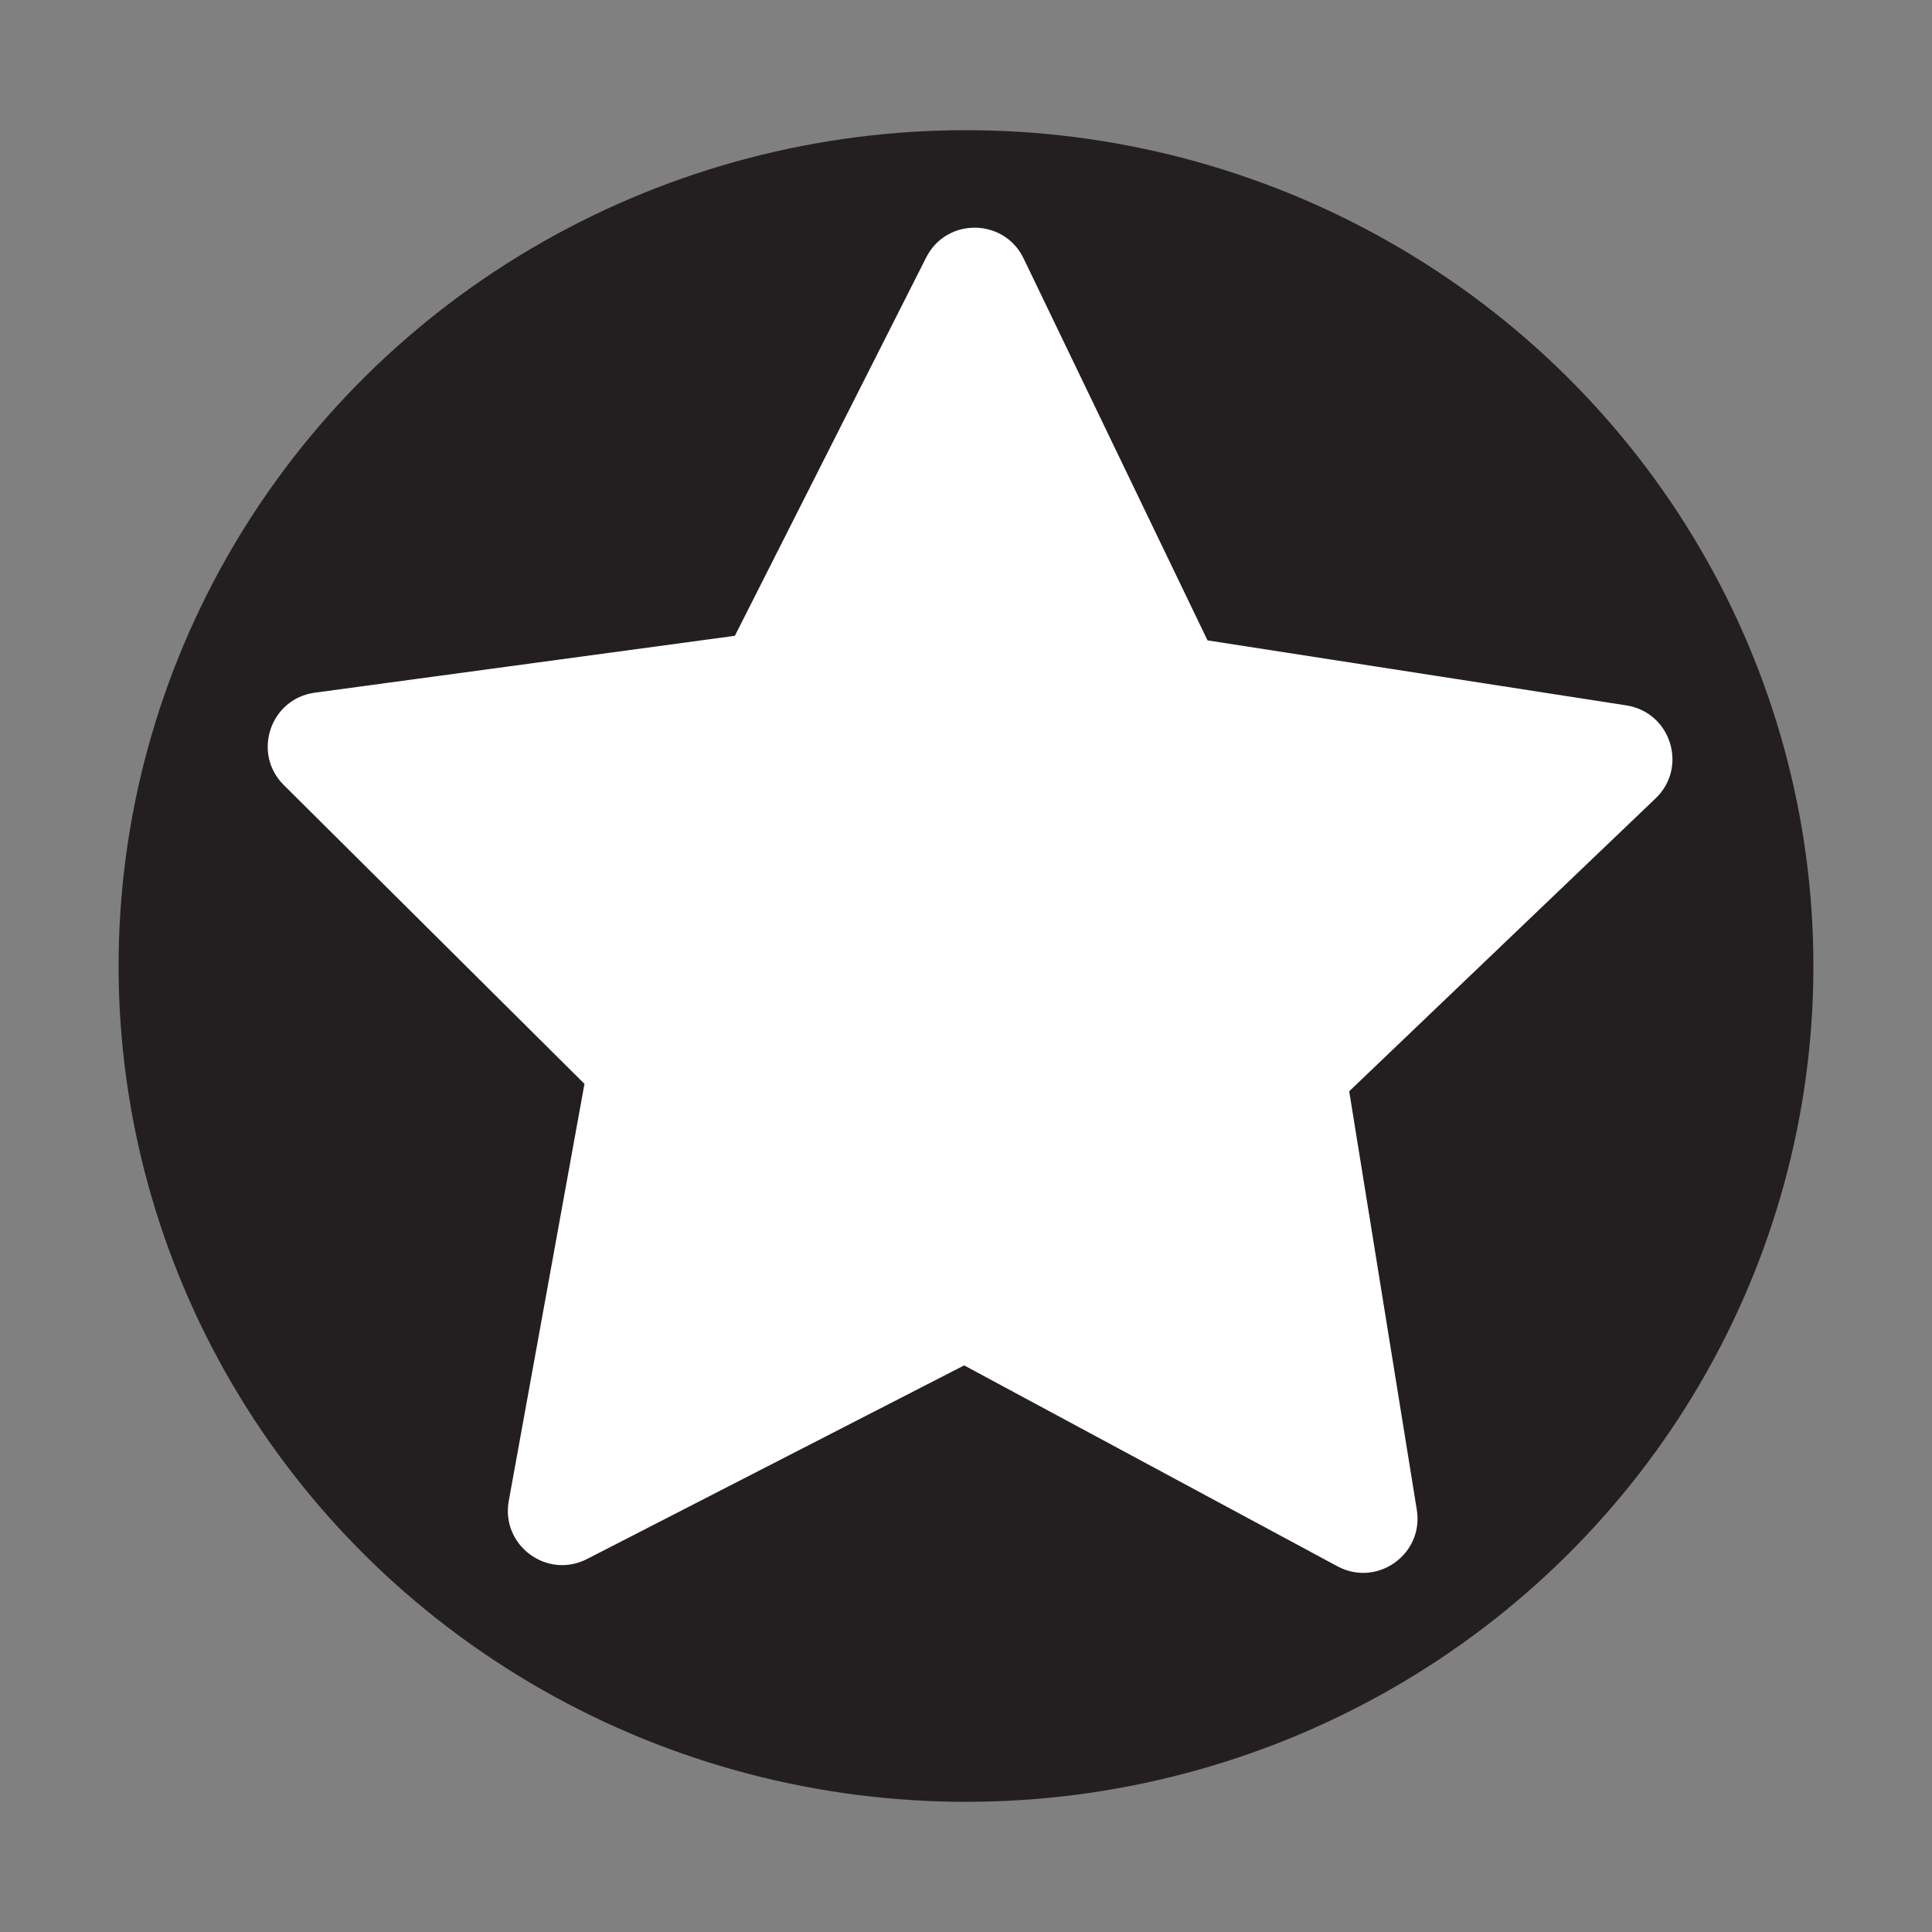
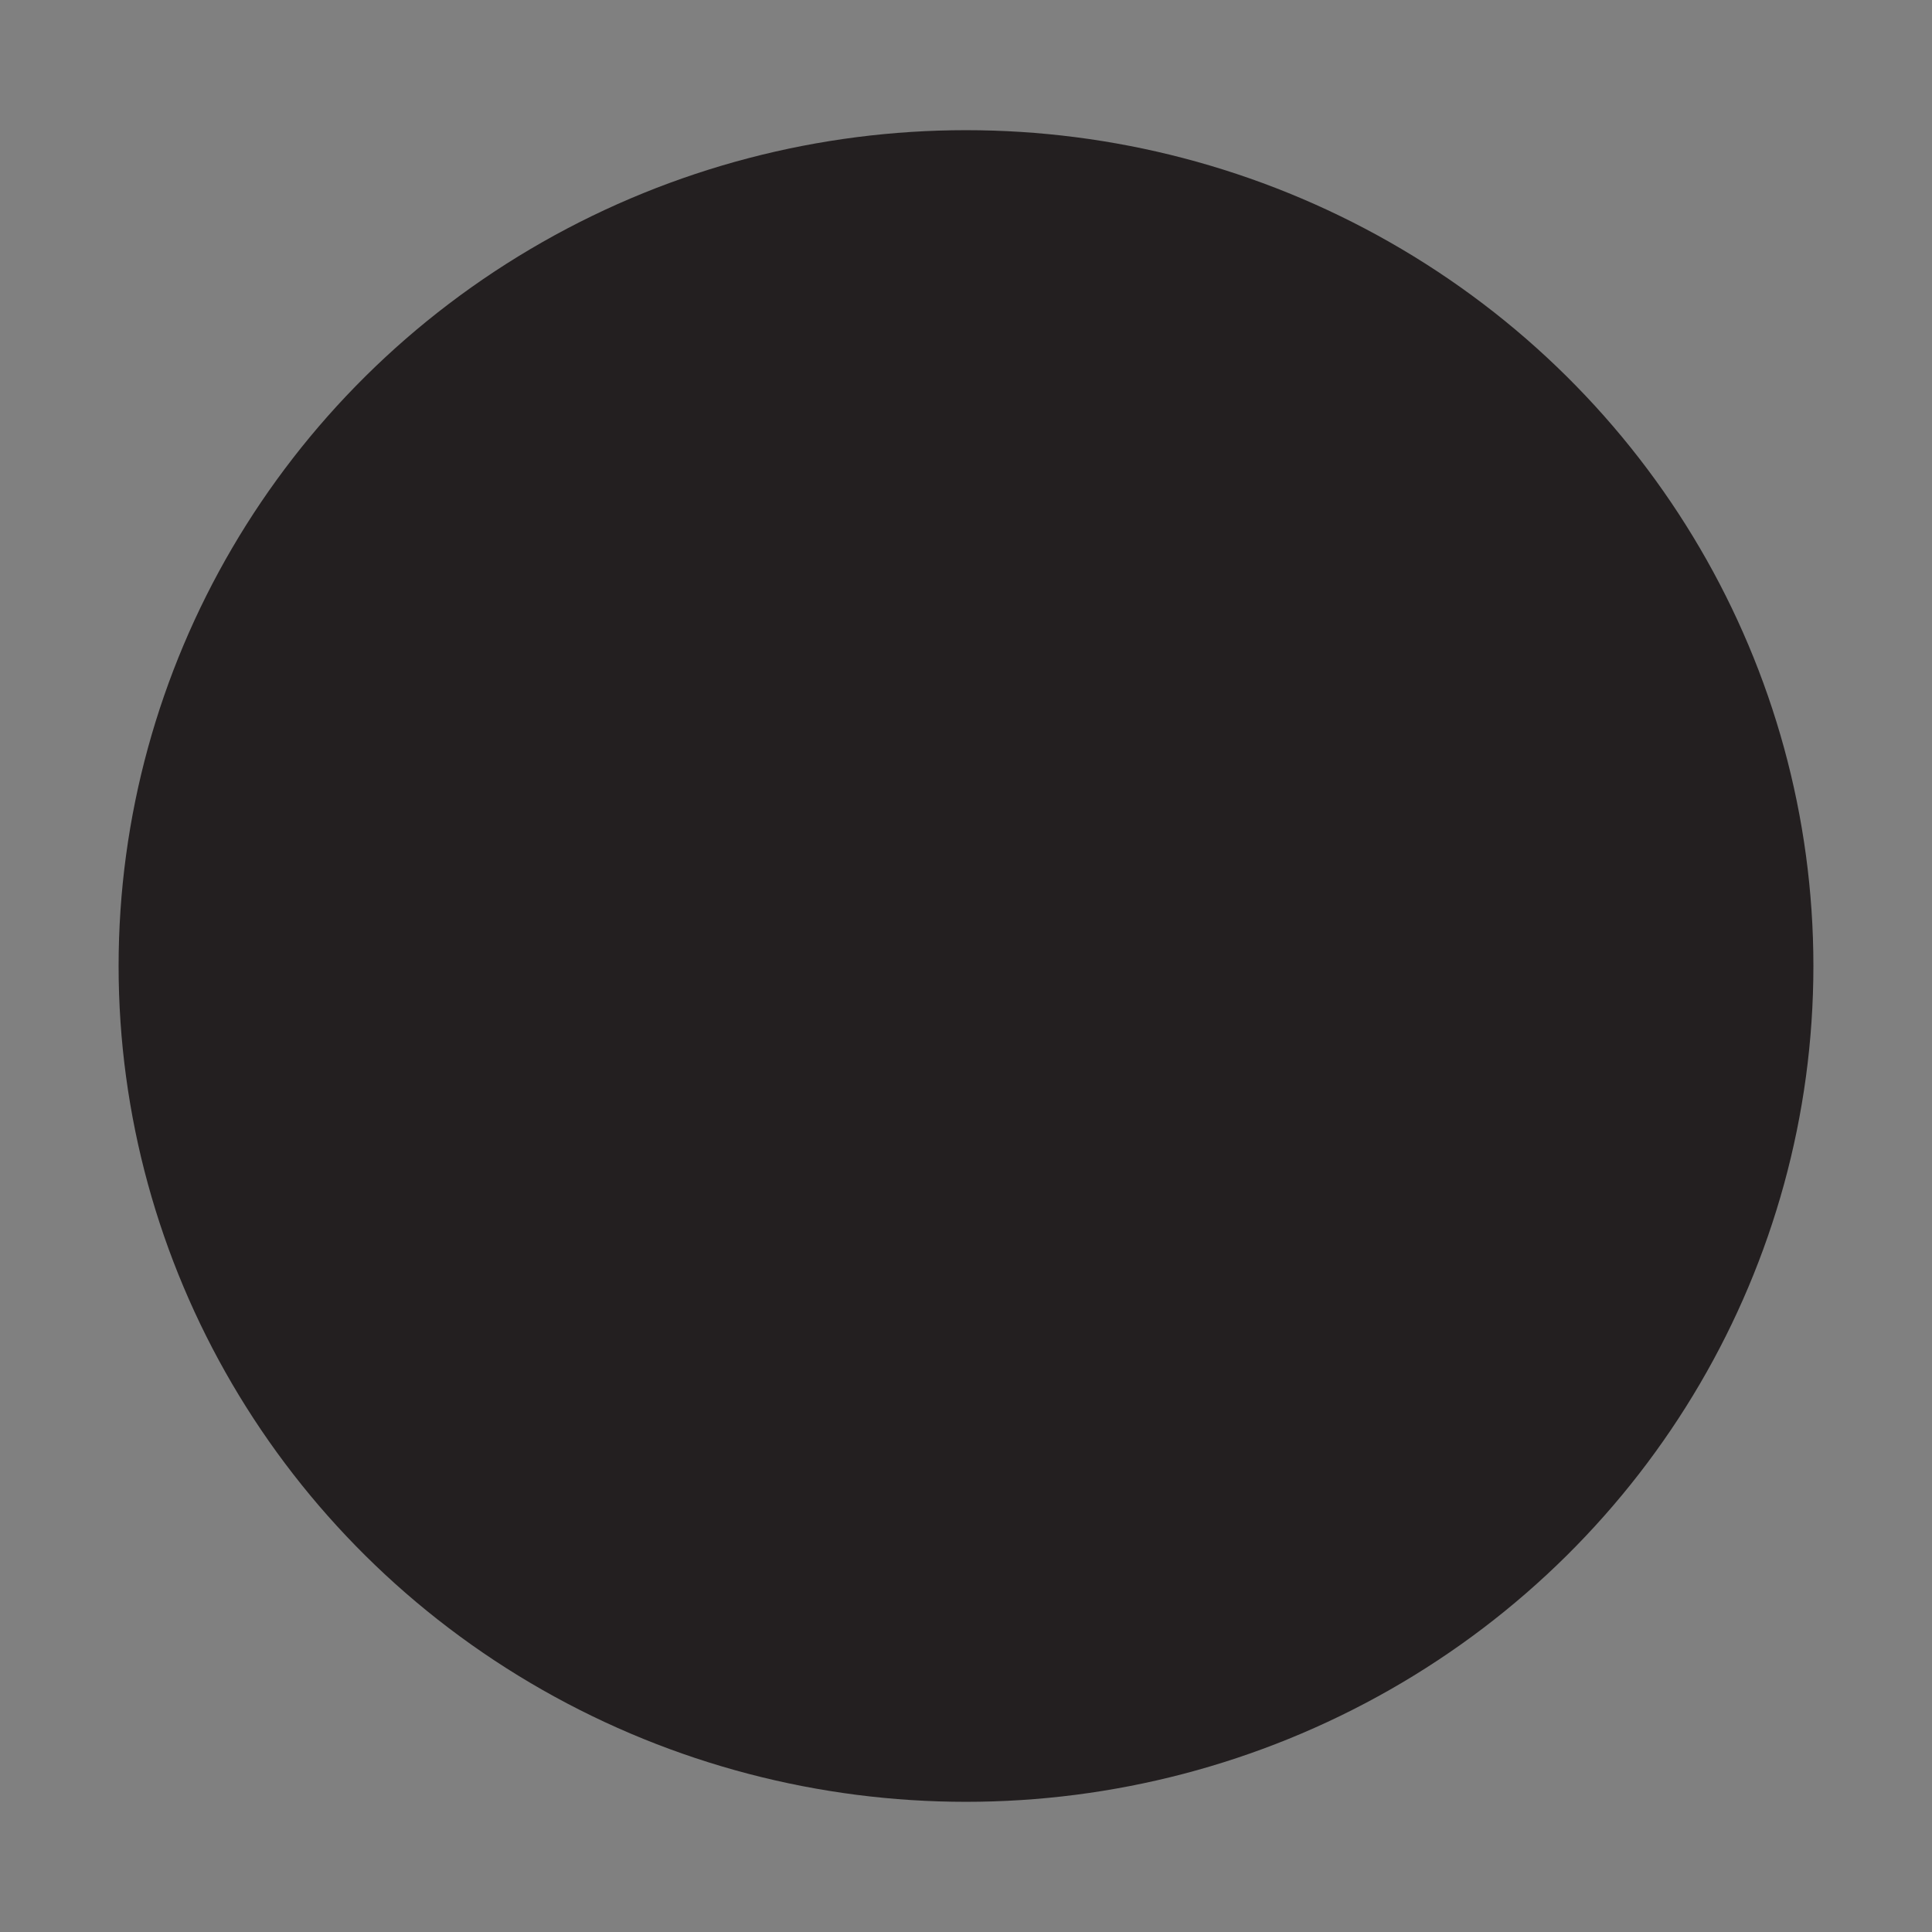
<svg xmlns="http://www.w3.org/2000/svg" xml:space="preserve" viewBox="0 0 1024 1024">
  <rect x="0" y="0" width="1024" height="1024" fill="#808080" stroke="none" />
  <ellipse cx="512" cy="512" fill="#231F20" rx="449.137" ry="443.003" />
-   <path fill="#FFF" d="M150.42 416.098 309.781 574.48l-40.127 221.066c-4.263 23.484 20.253 41.662 41.486 30.76l199.875-102.619 197.847 106.476c21.017 11.311 45.881-6.388 42.074-29.95L715.105 578.41l162.403-155.26c17.252-16.493 8.103-45.609-15.482-49.27l-222.02-34.464-97.476-202.432c-10.355-21.504-40.873-21.8-51.643-.501L389.502 336.987l-222.646 30.15c-23.652 3.203-33.364 32.136-16.436 48.961z" />
</svg>